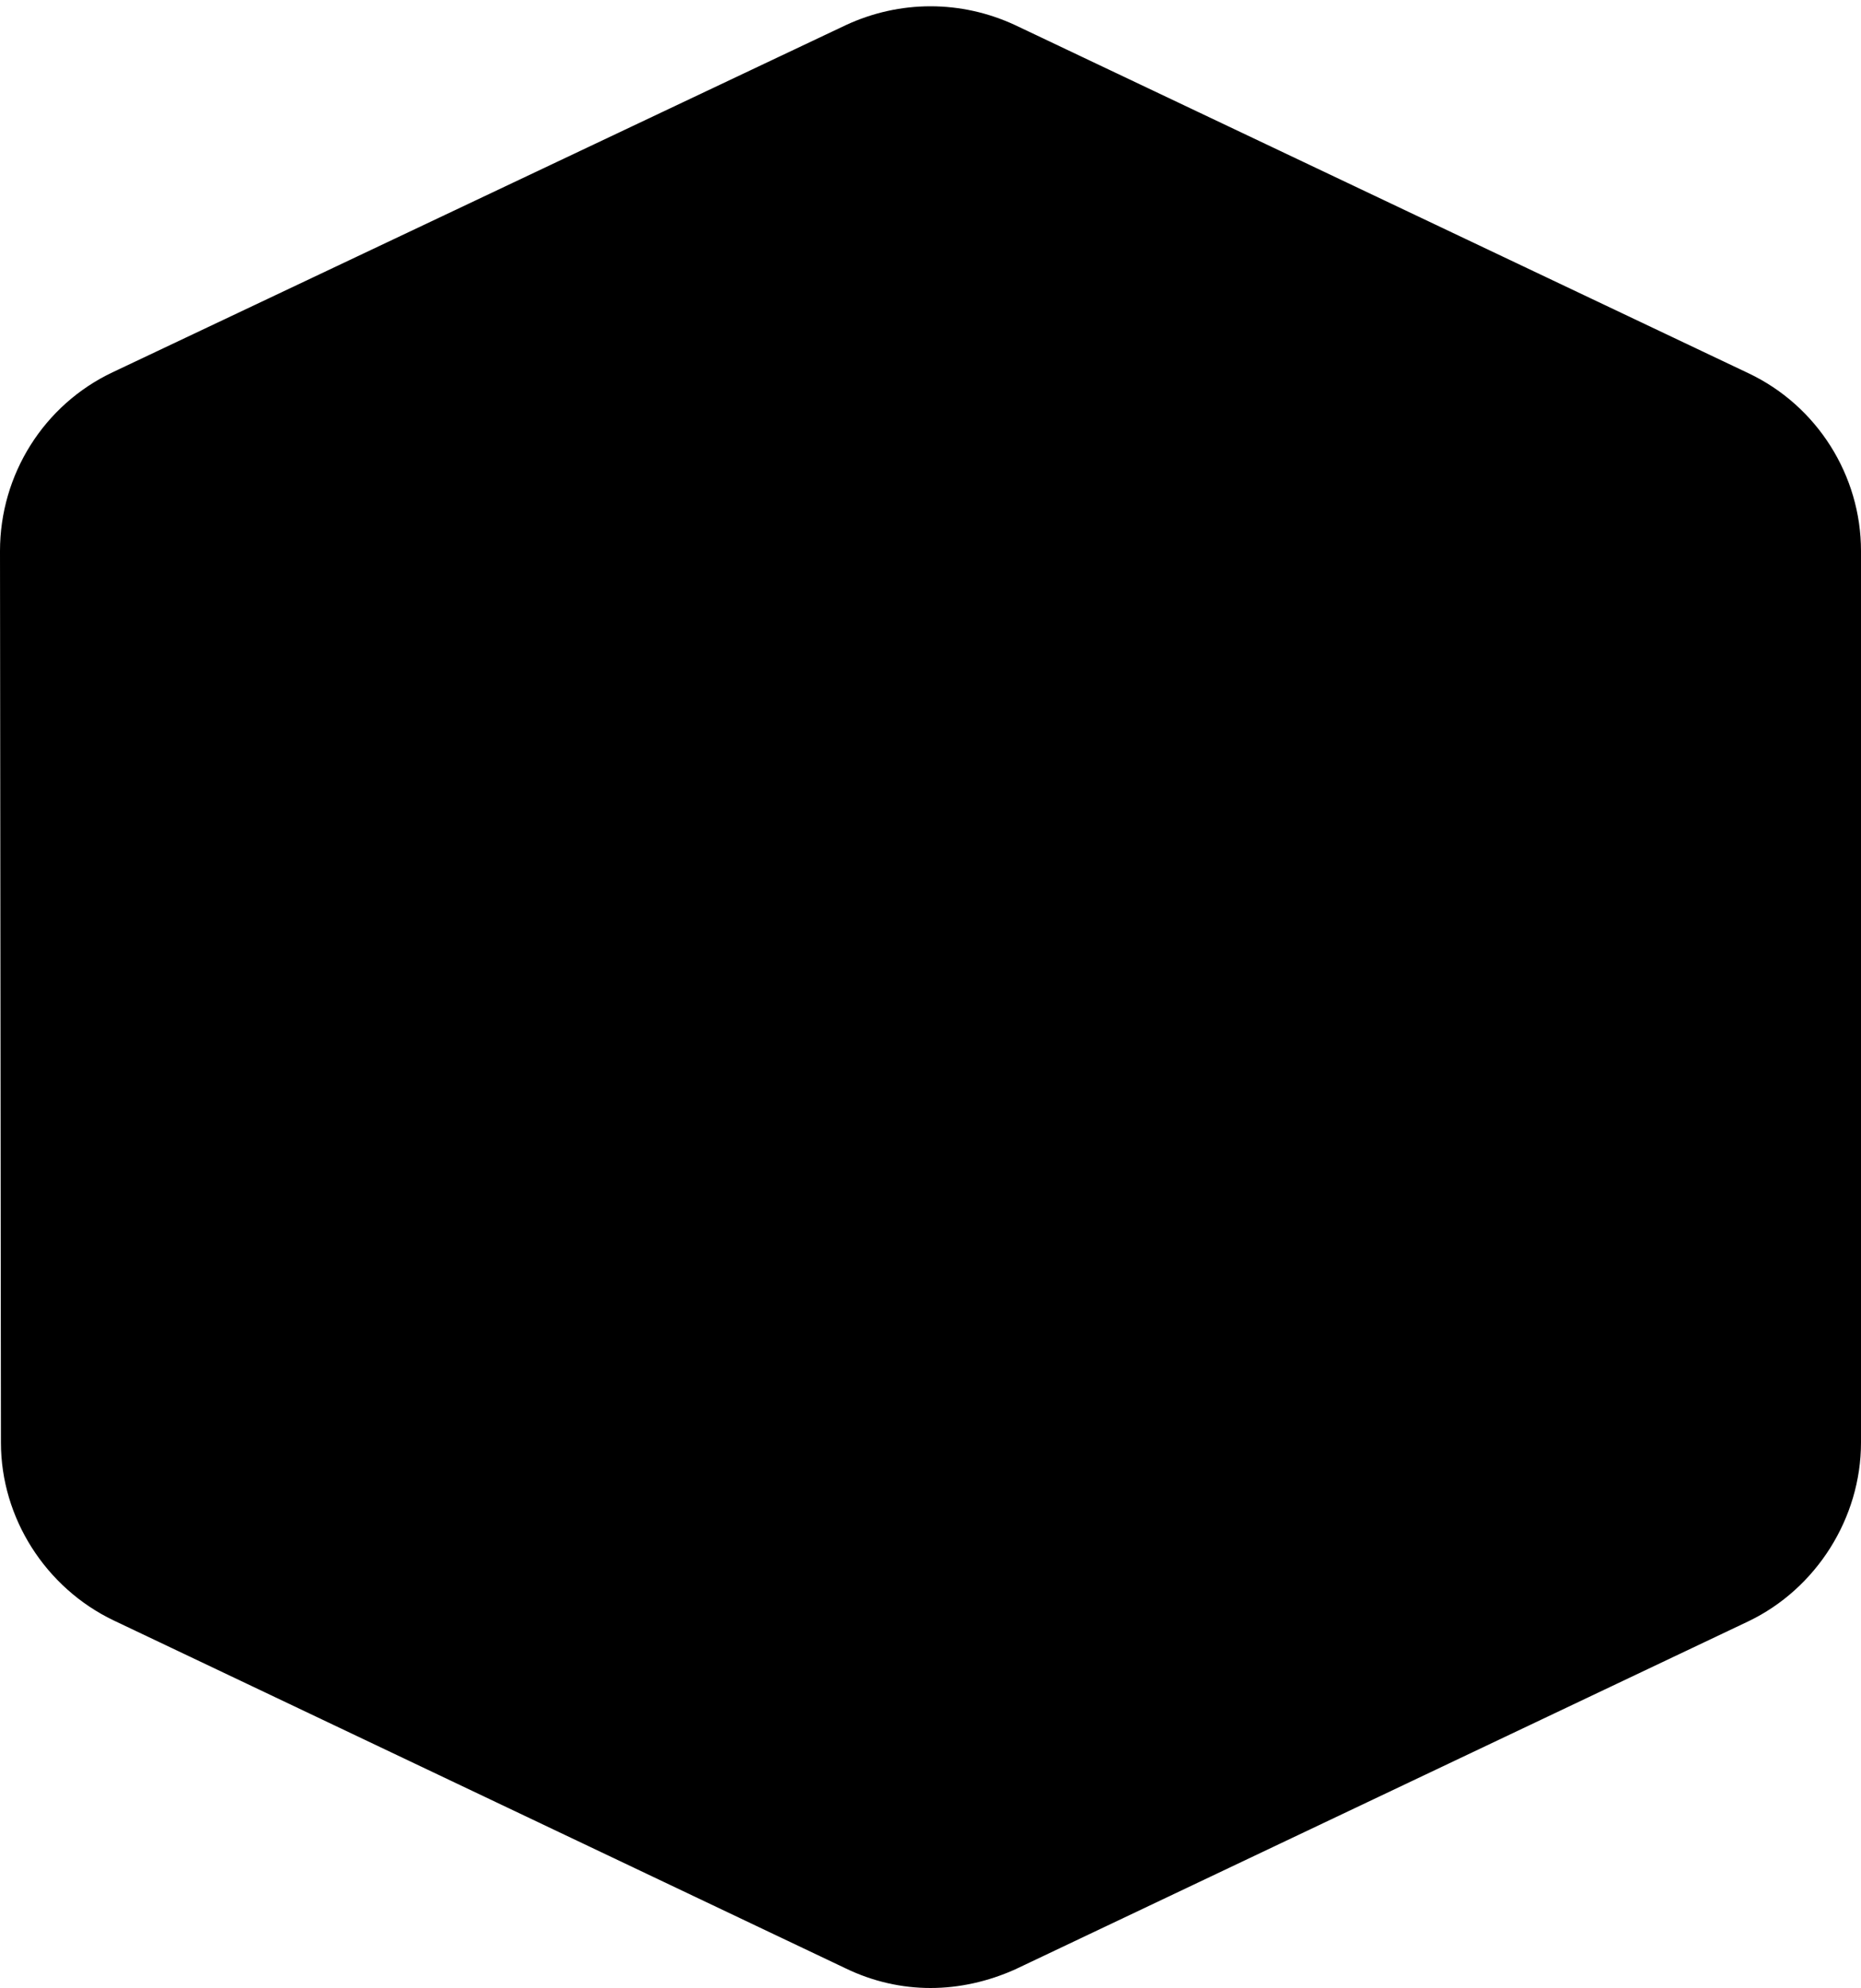
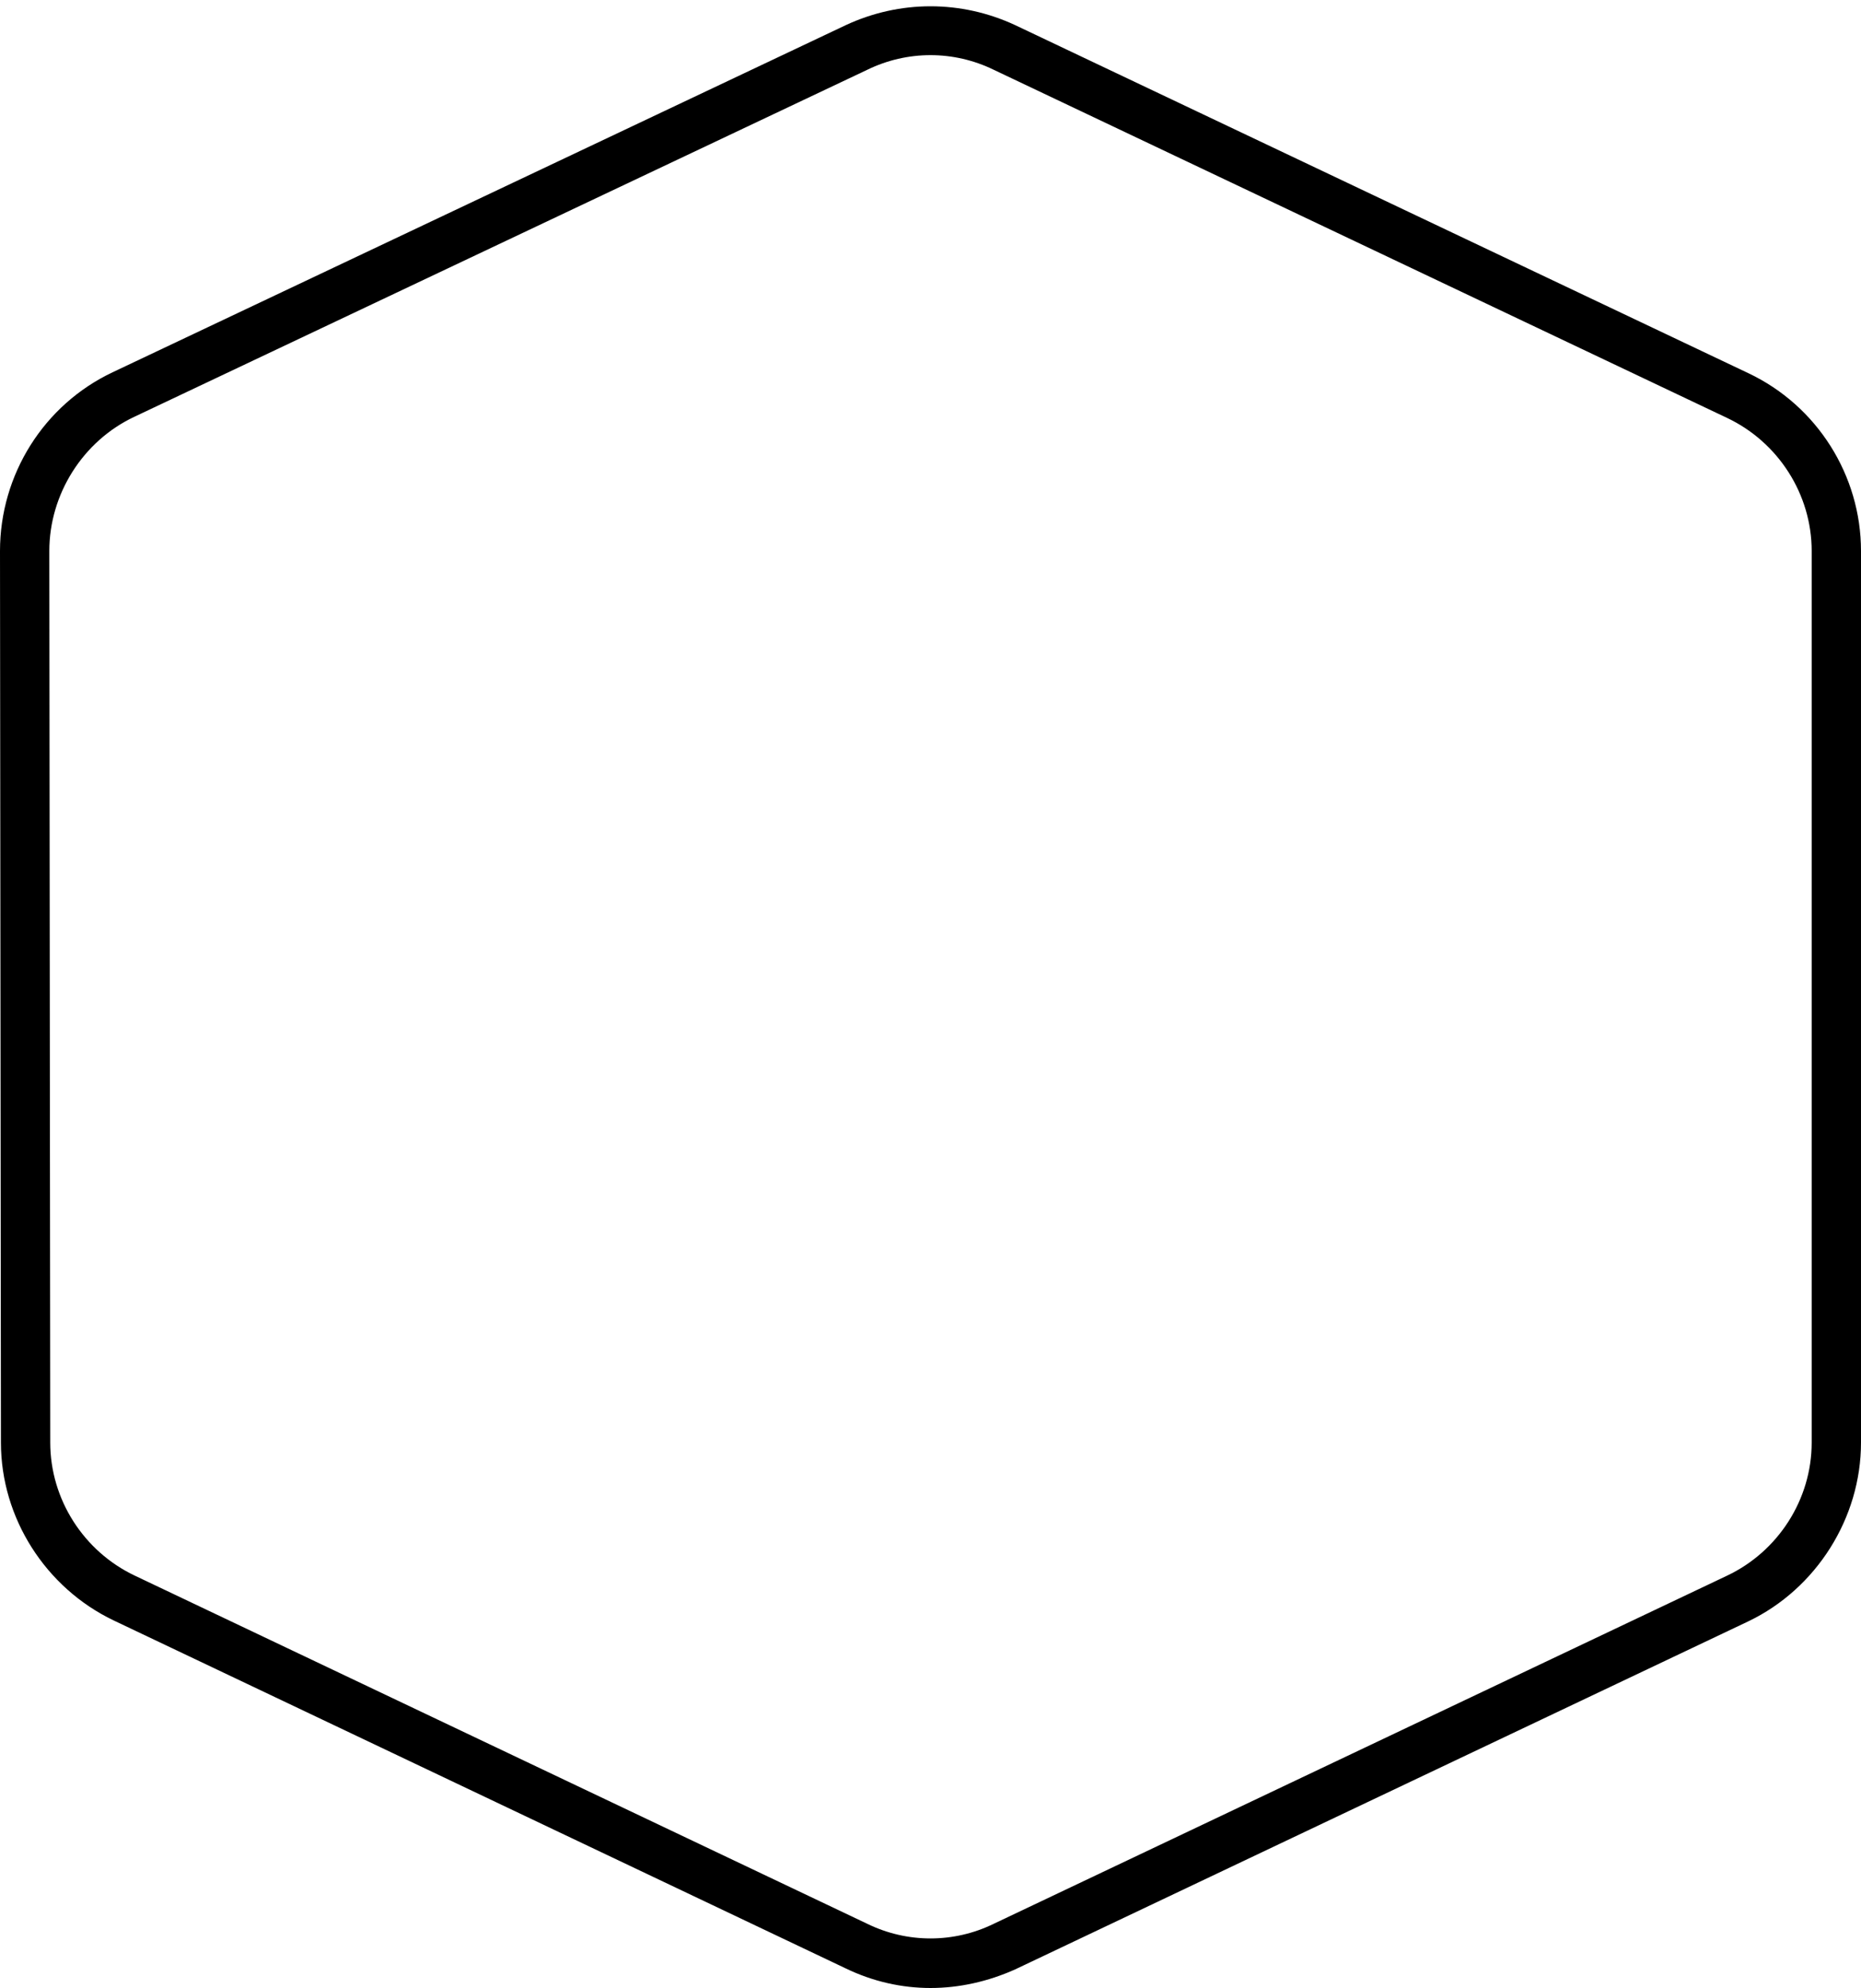
<svg xmlns="http://www.w3.org/2000/svg" fill="#000000" height="213.6" preserveAspectRatio="xMidYMid meet" version="1" viewBox="0.0 -0.6 200.0 213.6" width="200" zoomAndPan="magnify">
  <g id="change1_1">
-     <path d="M92,4.5L13.2,41.8C6.8,44.9,2.7,51.4,2.7,58.6l0.1,95.8c0,7.1,4.1,13.7,10.6,16.7l78.7,37.4 c5,2.4,10.9,2.4,15.9,0l78.8-37.4c6.5-3.1,10.6-9.6,10.6-16.8l0-95.8c0-7.2-4.1-13.7-10.6-16.7L107.9,4.5 C102.9,2.1,97.1,2.1,92,4.5z" fill="#000000" />
-   </g>
+     </g>
  <g id="change2_1">
    <path d="M100,213c-3.1,0-6.2-0.7-9.1-2.1l-78.7-37.4c-7.3-3.5-12.1-11-12.1-19.1L0,58.6c0-8.2,4.7-15.7,12.1-19.2 L90.9,2.1l0,0c5.8-2.7,12.4-2.7,18.2,0l78.8,37.4c7.4,3.5,12.1,11,12.1,19.1l0,95.8c0,8.1-4.8,15.7-12.1,19.2L109.1,211 C106.2,212.3,103.1,213,100,213z M93.2,6.9L14.4,44.2c-5.5,2.6-9.1,8.3-9.1,14.4l0.1,95.8c0,6.1,3.6,11.7,9.1,14.3l78.7,37.4 c4.3,2.1,9.3,2.1,13.6,0l78.8-37.4c5.5-2.6,9.1-8.2,9.1-14.3l0-95.8c0-6.1-3.6-11.7-9.1-14.3L106.8,6.9 C102.5,4.8,97.5,4.8,93.2,6.9L93.2,6.9z" fill="#000000" />
  </g>
</svg>